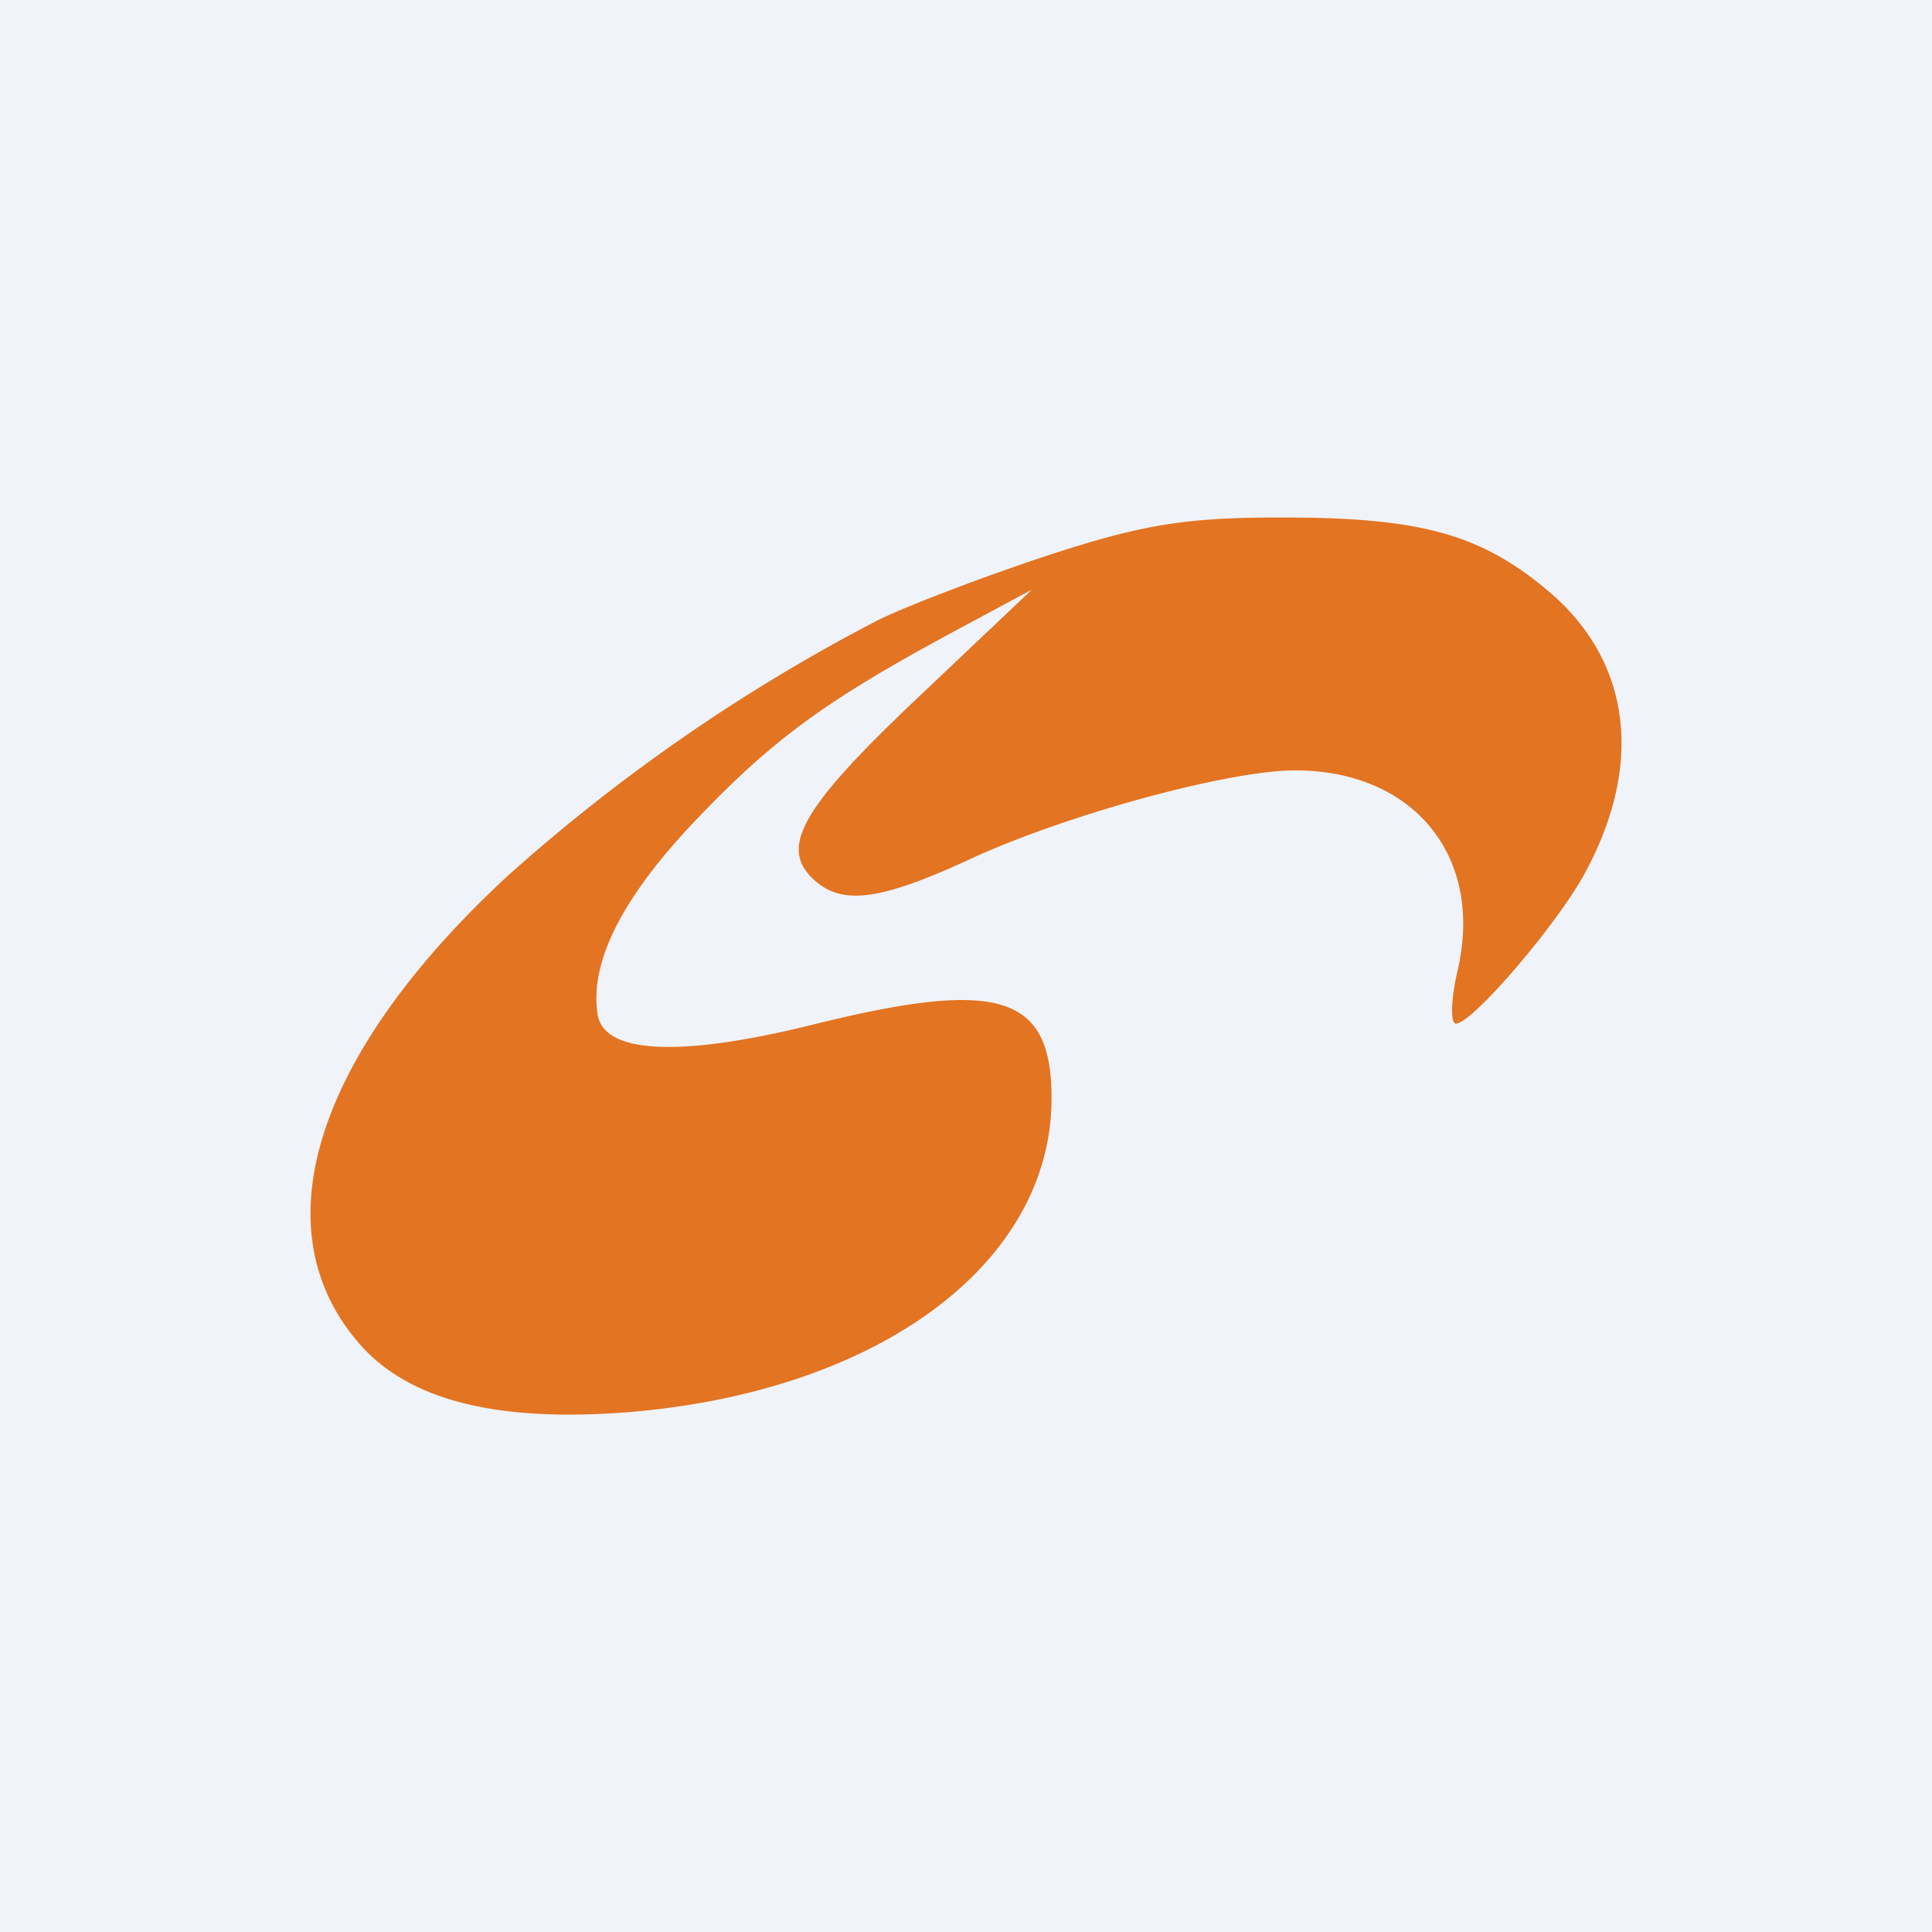
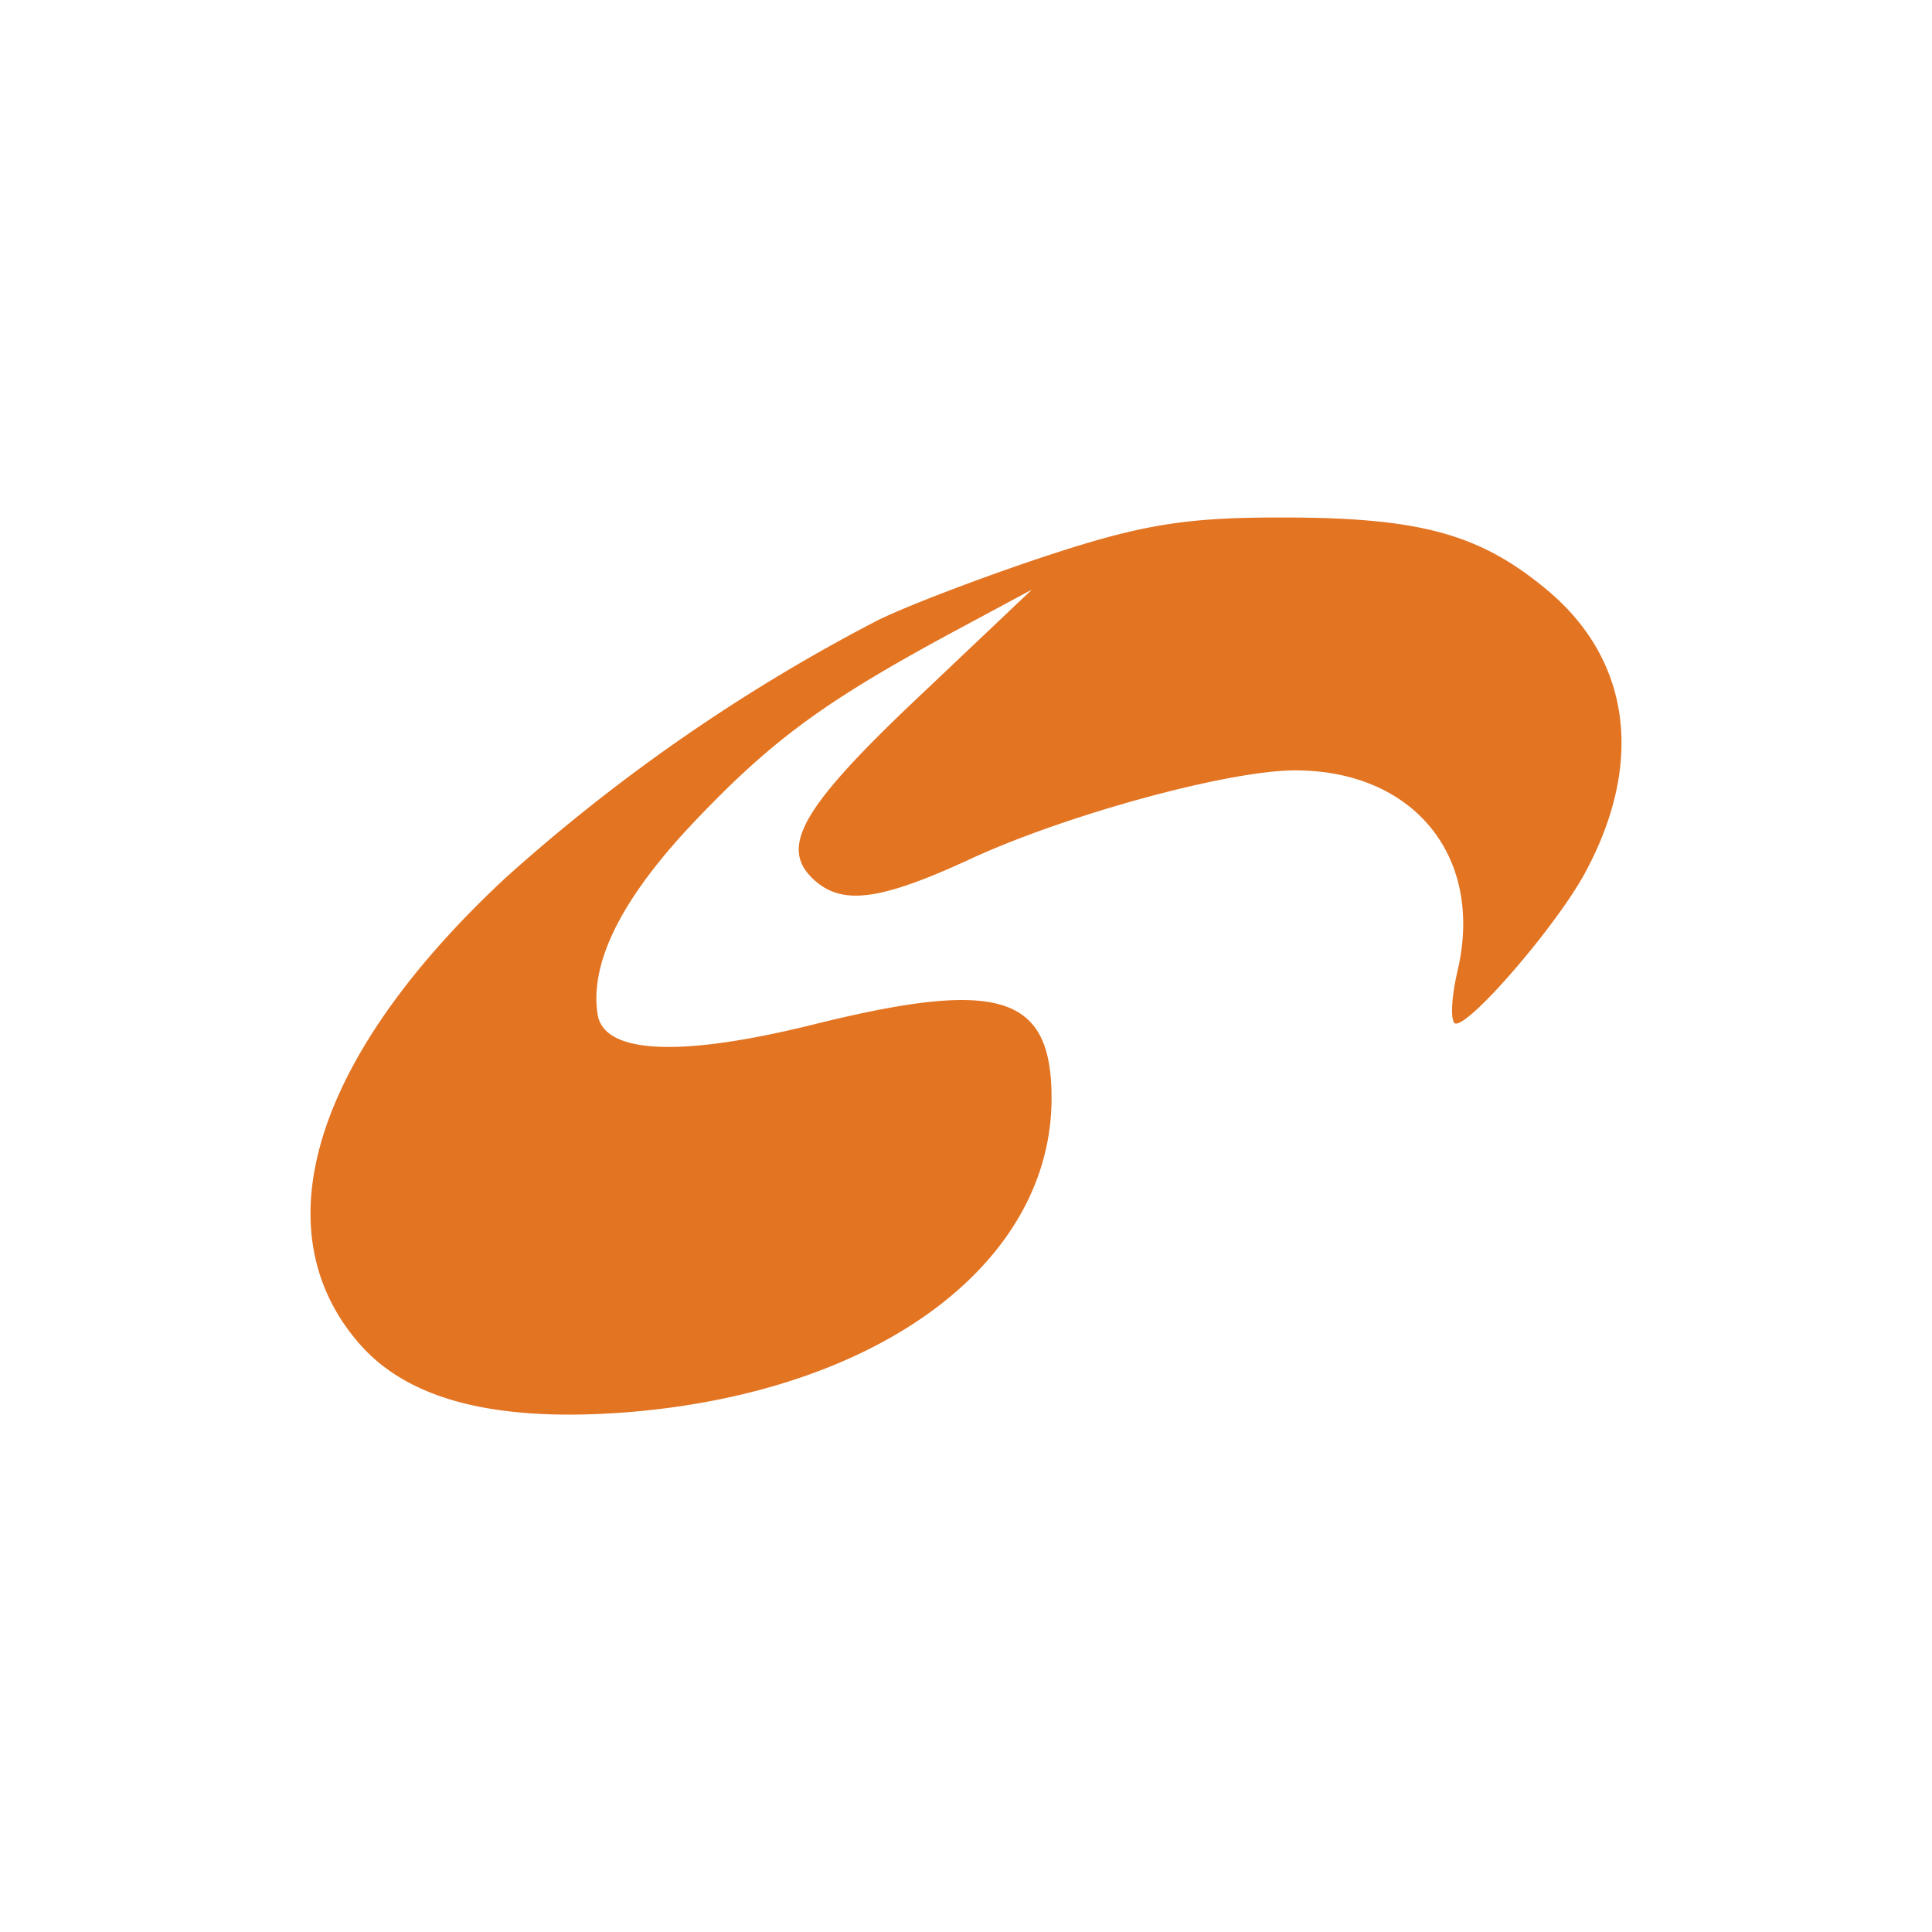
<svg xmlns="http://www.w3.org/2000/svg" width="56" height="56" viewBox="0 0 56 56">
-   <path fill="#F0F3FA" d="M0 0h56v56H0z" />
-   <path d="M30.37 16.1c-1.82.6-4.03 1.44-4.91 1.87a51.71 51.71 0 0 0-10.79 7.46c-5.6 5.2-7.17 10.29-4.18 13.6 1.44 1.58 3.97 2.2 7.75 1.9 7.24-.6 12.24-4.31 12.24-9.1 0-3-1.52-3.47-6.88-2.14-3.9.97-6.11.86-6.28-.3-.23-1.52.73-3.4 2.86-5.63 2.23-2.34 3.77-3.46 7.46-5.45l2.27-1.22-3.25 3.08c-3.39 3.2-4.07 4.36-3.11 5.29.83.8 1.93.67 4.66-.6 2.76-1.26 7.4-2.53 9.33-2.53 3.44 0 5.48 2.5 4.71 5.8-.2.85-.21 1.54-.05 1.54.48 0 3-2.95 3.77-4.42 1.7-3.18 1.28-6.15-1.14-8.16-1.96-1.63-3.7-2.1-7.78-2.09-2.72 0-4 .22-6.68 1.1Z" fill="#E37422" />
+   <path d="M30.37 16.1c-1.82.6-4.03 1.44-4.91 1.87a51.71 51.71 0 0 0-10.79 7.46c-5.6 5.2-7.17 10.29-4.18 13.6 1.44 1.58 3.97 2.2 7.75 1.9 7.24-.6 12.24-4.31 12.24-9.1 0-3-1.52-3.47-6.88-2.14-3.9.97-6.11.86-6.28-.3-.23-1.52.73-3.4 2.86-5.63 2.23-2.34 3.77-3.46 7.46-5.45l2.27-1.22-3.25 3.08c-3.39 3.2-4.07 4.36-3.11 5.29.83.8 1.93.67 4.66-.6 2.76-1.26 7.4-2.53 9.33-2.53 3.44 0 5.48 2.5 4.71 5.8-.2.85-.21 1.54-.05 1.54.48 0 3-2.95 3.77-4.42 1.7-3.18 1.28-6.15-1.14-8.16-1.96-1.63-3.7-2.1-7.78-2.09-2.72 0-4 .22-6.68 1.1" fill="#E37422" />
</svg>